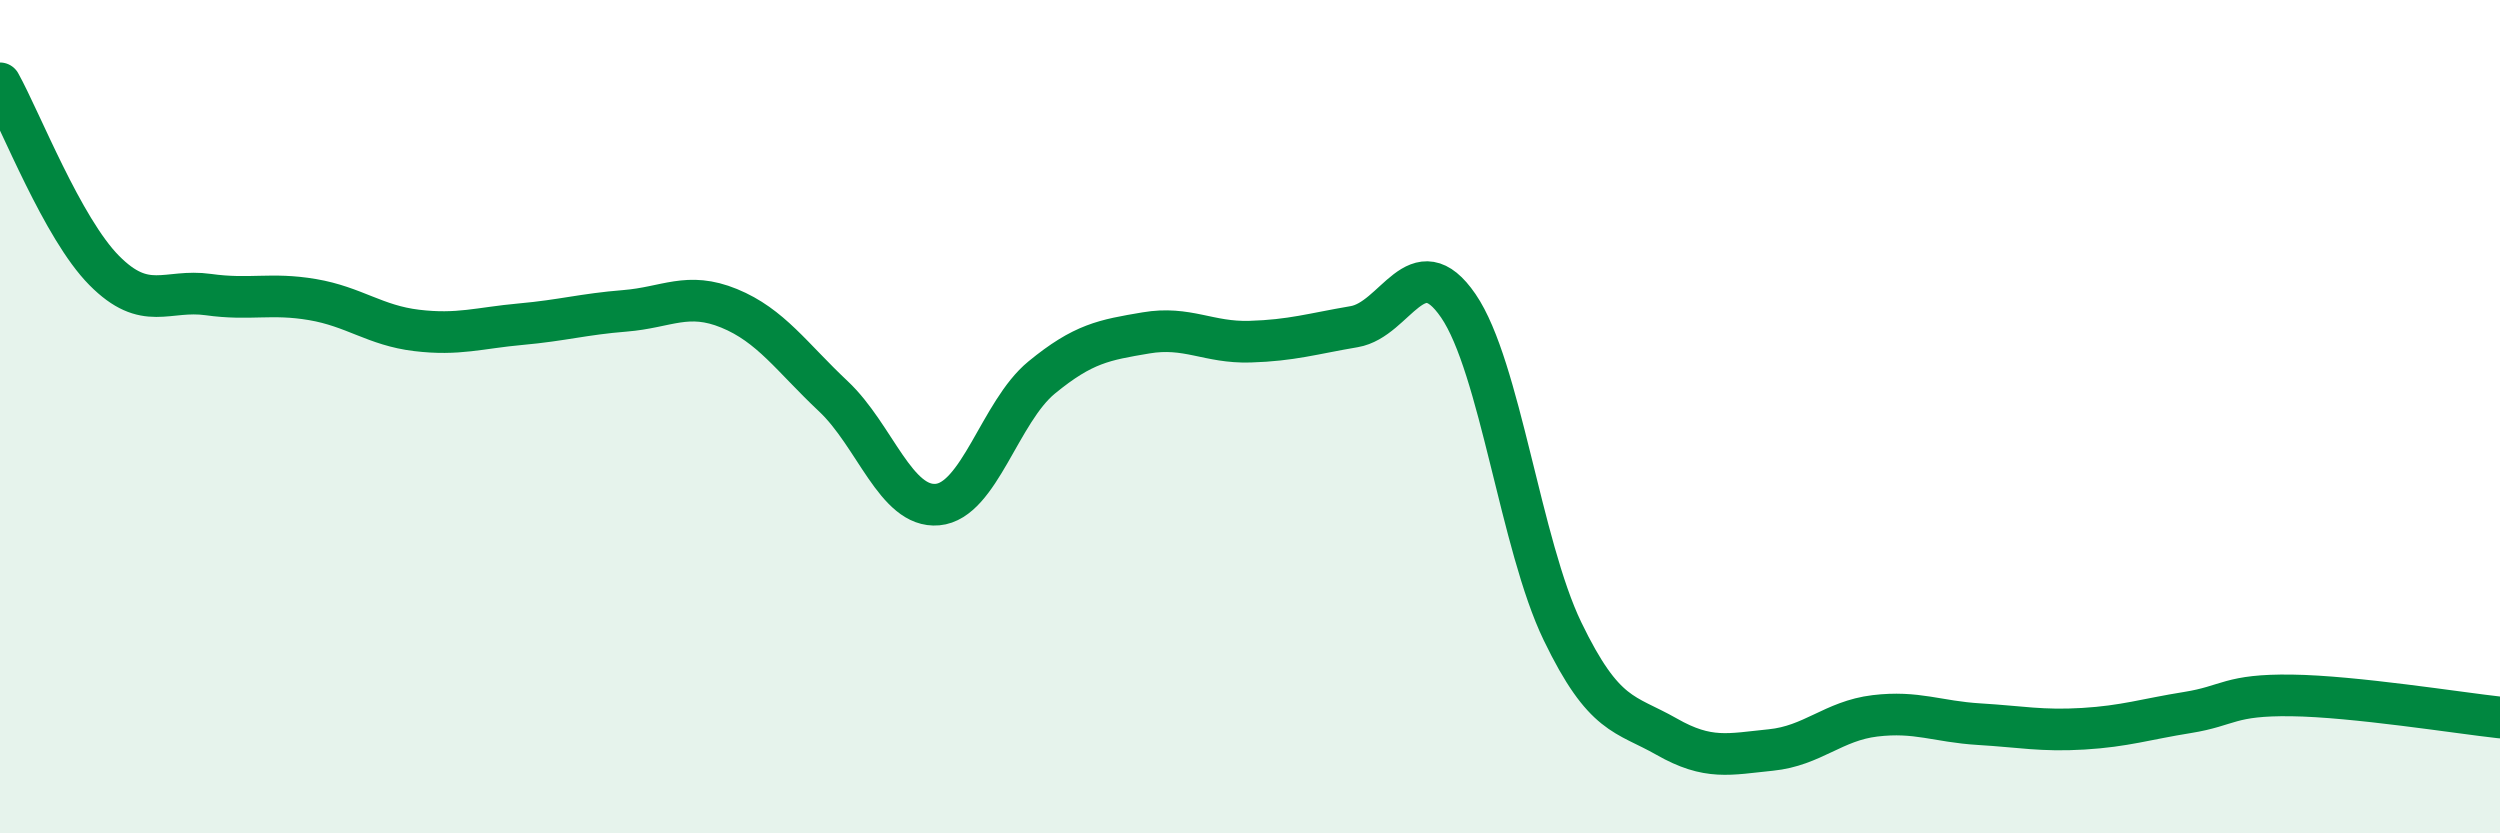
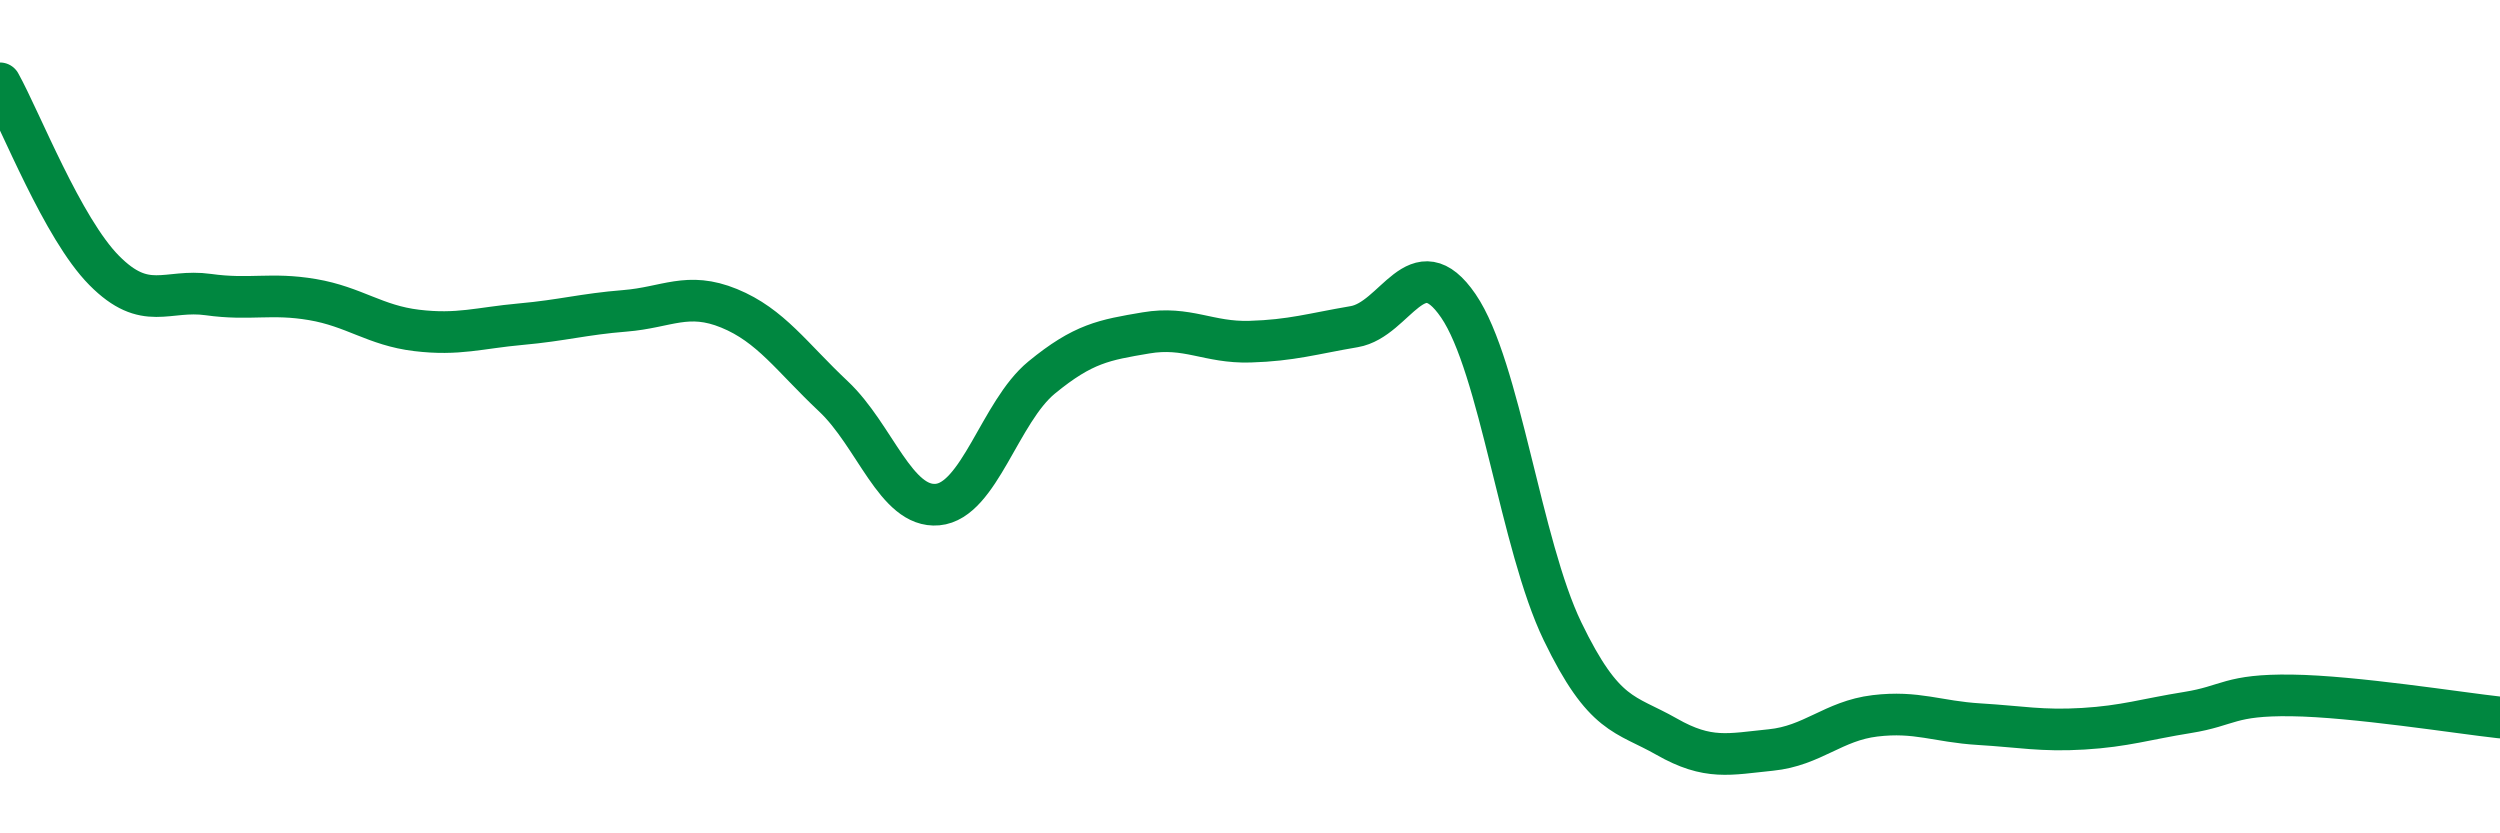
<svg xmlns="http://www.w3.org/2000/svg" width="60" height="20" viewBox="0 0 60 20">
-   <path d="M 0,2 C 0.5,2.9 1.5,5.48 2.5,6.49 C 3.5,7.5 4,6.93 5,7.07 C 6,7.21 6.5,7.02 7.5,7.19 C 8.5,7.36 9,7.81 10,7.93 C 11,8.05 11.5,7.87 12.5,7.78 C 13.5,7.69 14,7.54 15,7.46 C 16,7.38 16.5,6.99 17.5,7.4 C 18.5,7.81 19,8.57 20,9.51 C 21,10.45 21.5,12.2 22.5,12.11 C 23.5,12.02 24,9.88 25,9.06 C 26,8.24 26.5,8.16 27.5,7.99 C 28.5,7.82 29,8.23 30,8.2 C 31,8.17 31.5,8.01 32.5,7.84 C 33.5,7.67 34,5.88 35,7.34 C 36,8.8 36.5,13.08 37.5,15.15 C 38.5,17.22 39,17.11 40,17.68 C 41,18.25 41.5,18.1 42.5,18 C 43.5,17.9 44,17.3 45,17.18 C 46,17.06 46.5,17.32 47.5,17.38 C 48.5,17.44 49,17.55 50,17.49 C 51,17.43 51.5,17.26 52.5,17.1 C 53.5,16.94 53.5,16.67 55,16.69 C 56.5,16.71 59,17.11 60,17.22L60 20L0 20Z" fill="#008740" opacity="0.1" stroke-linecap="round" stroke-linejoin="round" />
  <path d="M 0,2 C 0.5,2.9 1.5,5.48 2.5,6.49 C 3.5,7.5 4,6.93 5,7.07 C 6,7.21 6.5,7.02 7.5,7.19 C 8.5,7.36 9,7.81 10,7.93 C 11,8.05 11.5,7.87 12.5,7.78 C 13.5,7.69 14,7.54 15,7.46 C 16,7.38 16.5,6.99 17.5,7.4 C 18.5,7.81 19,8.57 20,9.51 C 21,10.45 21.5,12.2 22.5,12.11 C 23.5,12.02 24,9.88 25,9.06 C 26,8.24 26.5,8.16 27.5,7.99 C 28.5,7.82 29,8.23 30,8.2 C 31,8.17 31.5,8.01 32.5,7.84 C 33.5,7.67 34,5.88 35,7.34 C 36,8.8 36.5,13.08 37.5,15.15 C 38.5,17.22 39,17.11 40,17.68 C 41,18.25 41.5,18.1 42.5,18 C 43.5,17.9 44,17.3 45,17.18 C 46,17.06 46.5,17.32 47.5,17.38 C 48.5,17.44 49,17.55 50,17.49 C 51,17.43 51.5,17.26 52.5,17.1 C 53.5,16.94 53.5,16.67 55,16.69 C 56.5,16.71 59,17.11 60,17.22" stroke="#008740" stroke-width="1" fill="none" stroke-linecap="round" stroke-linejoin="round" />
</svg>